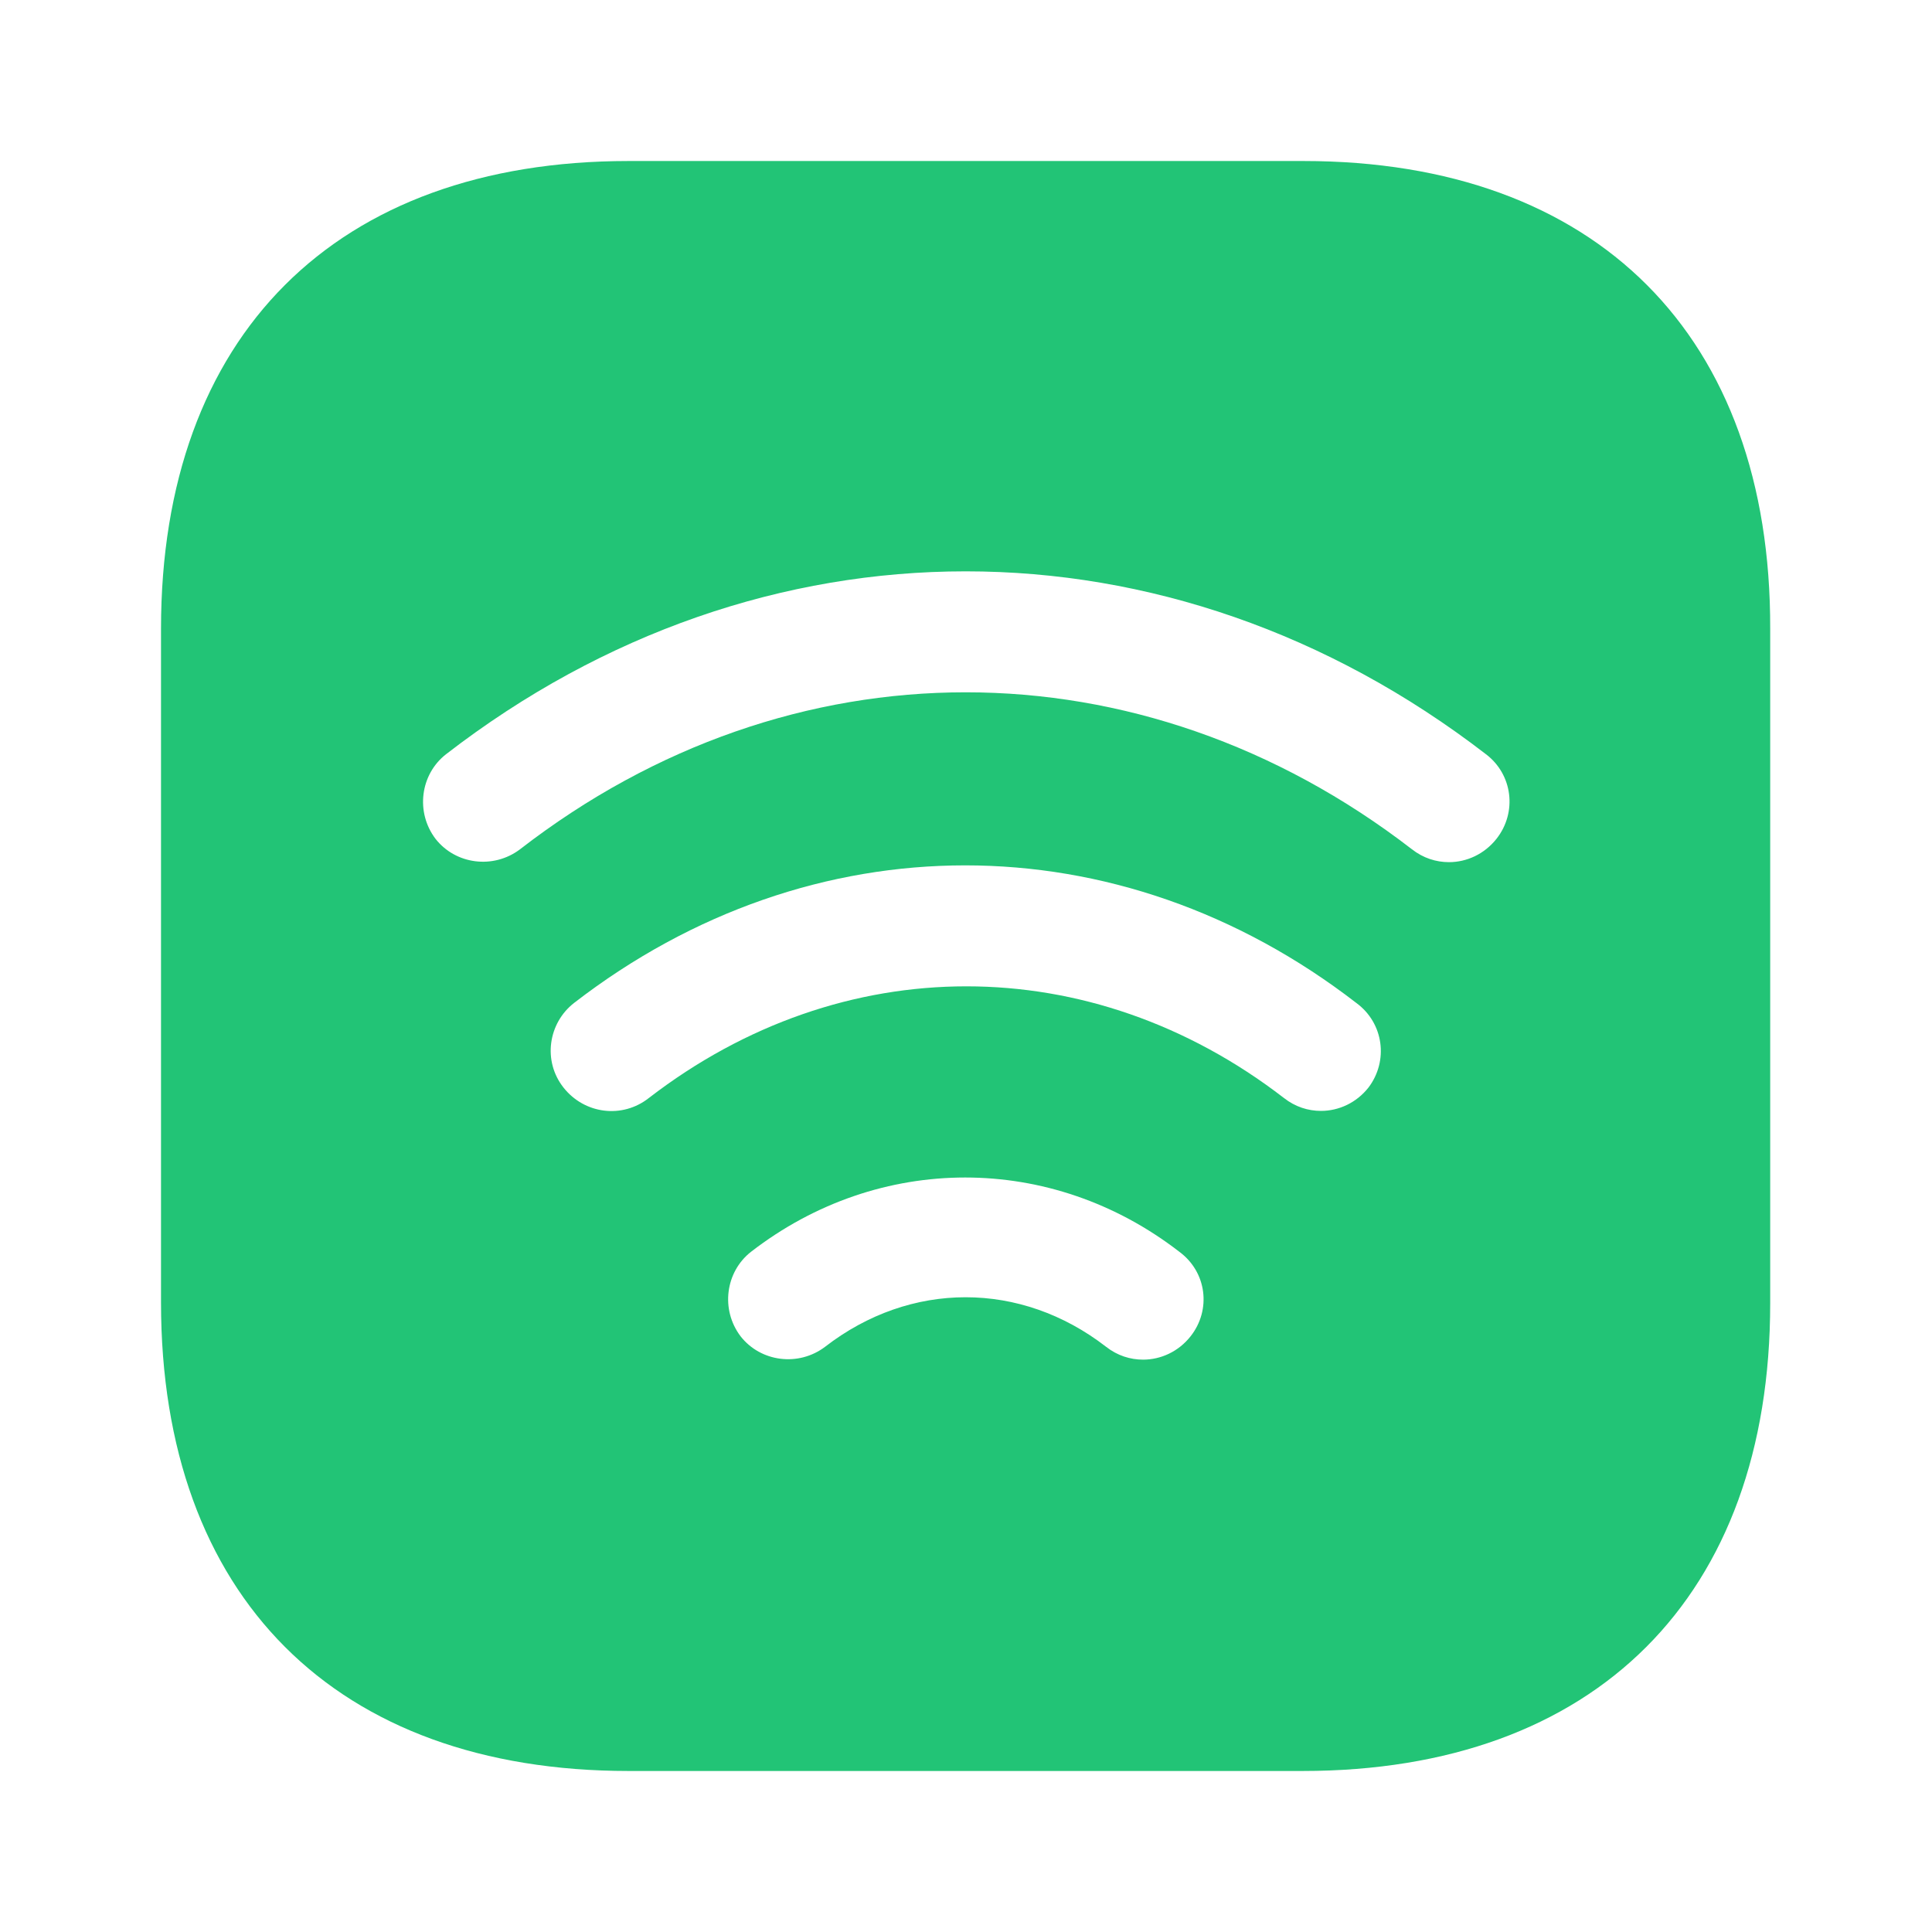
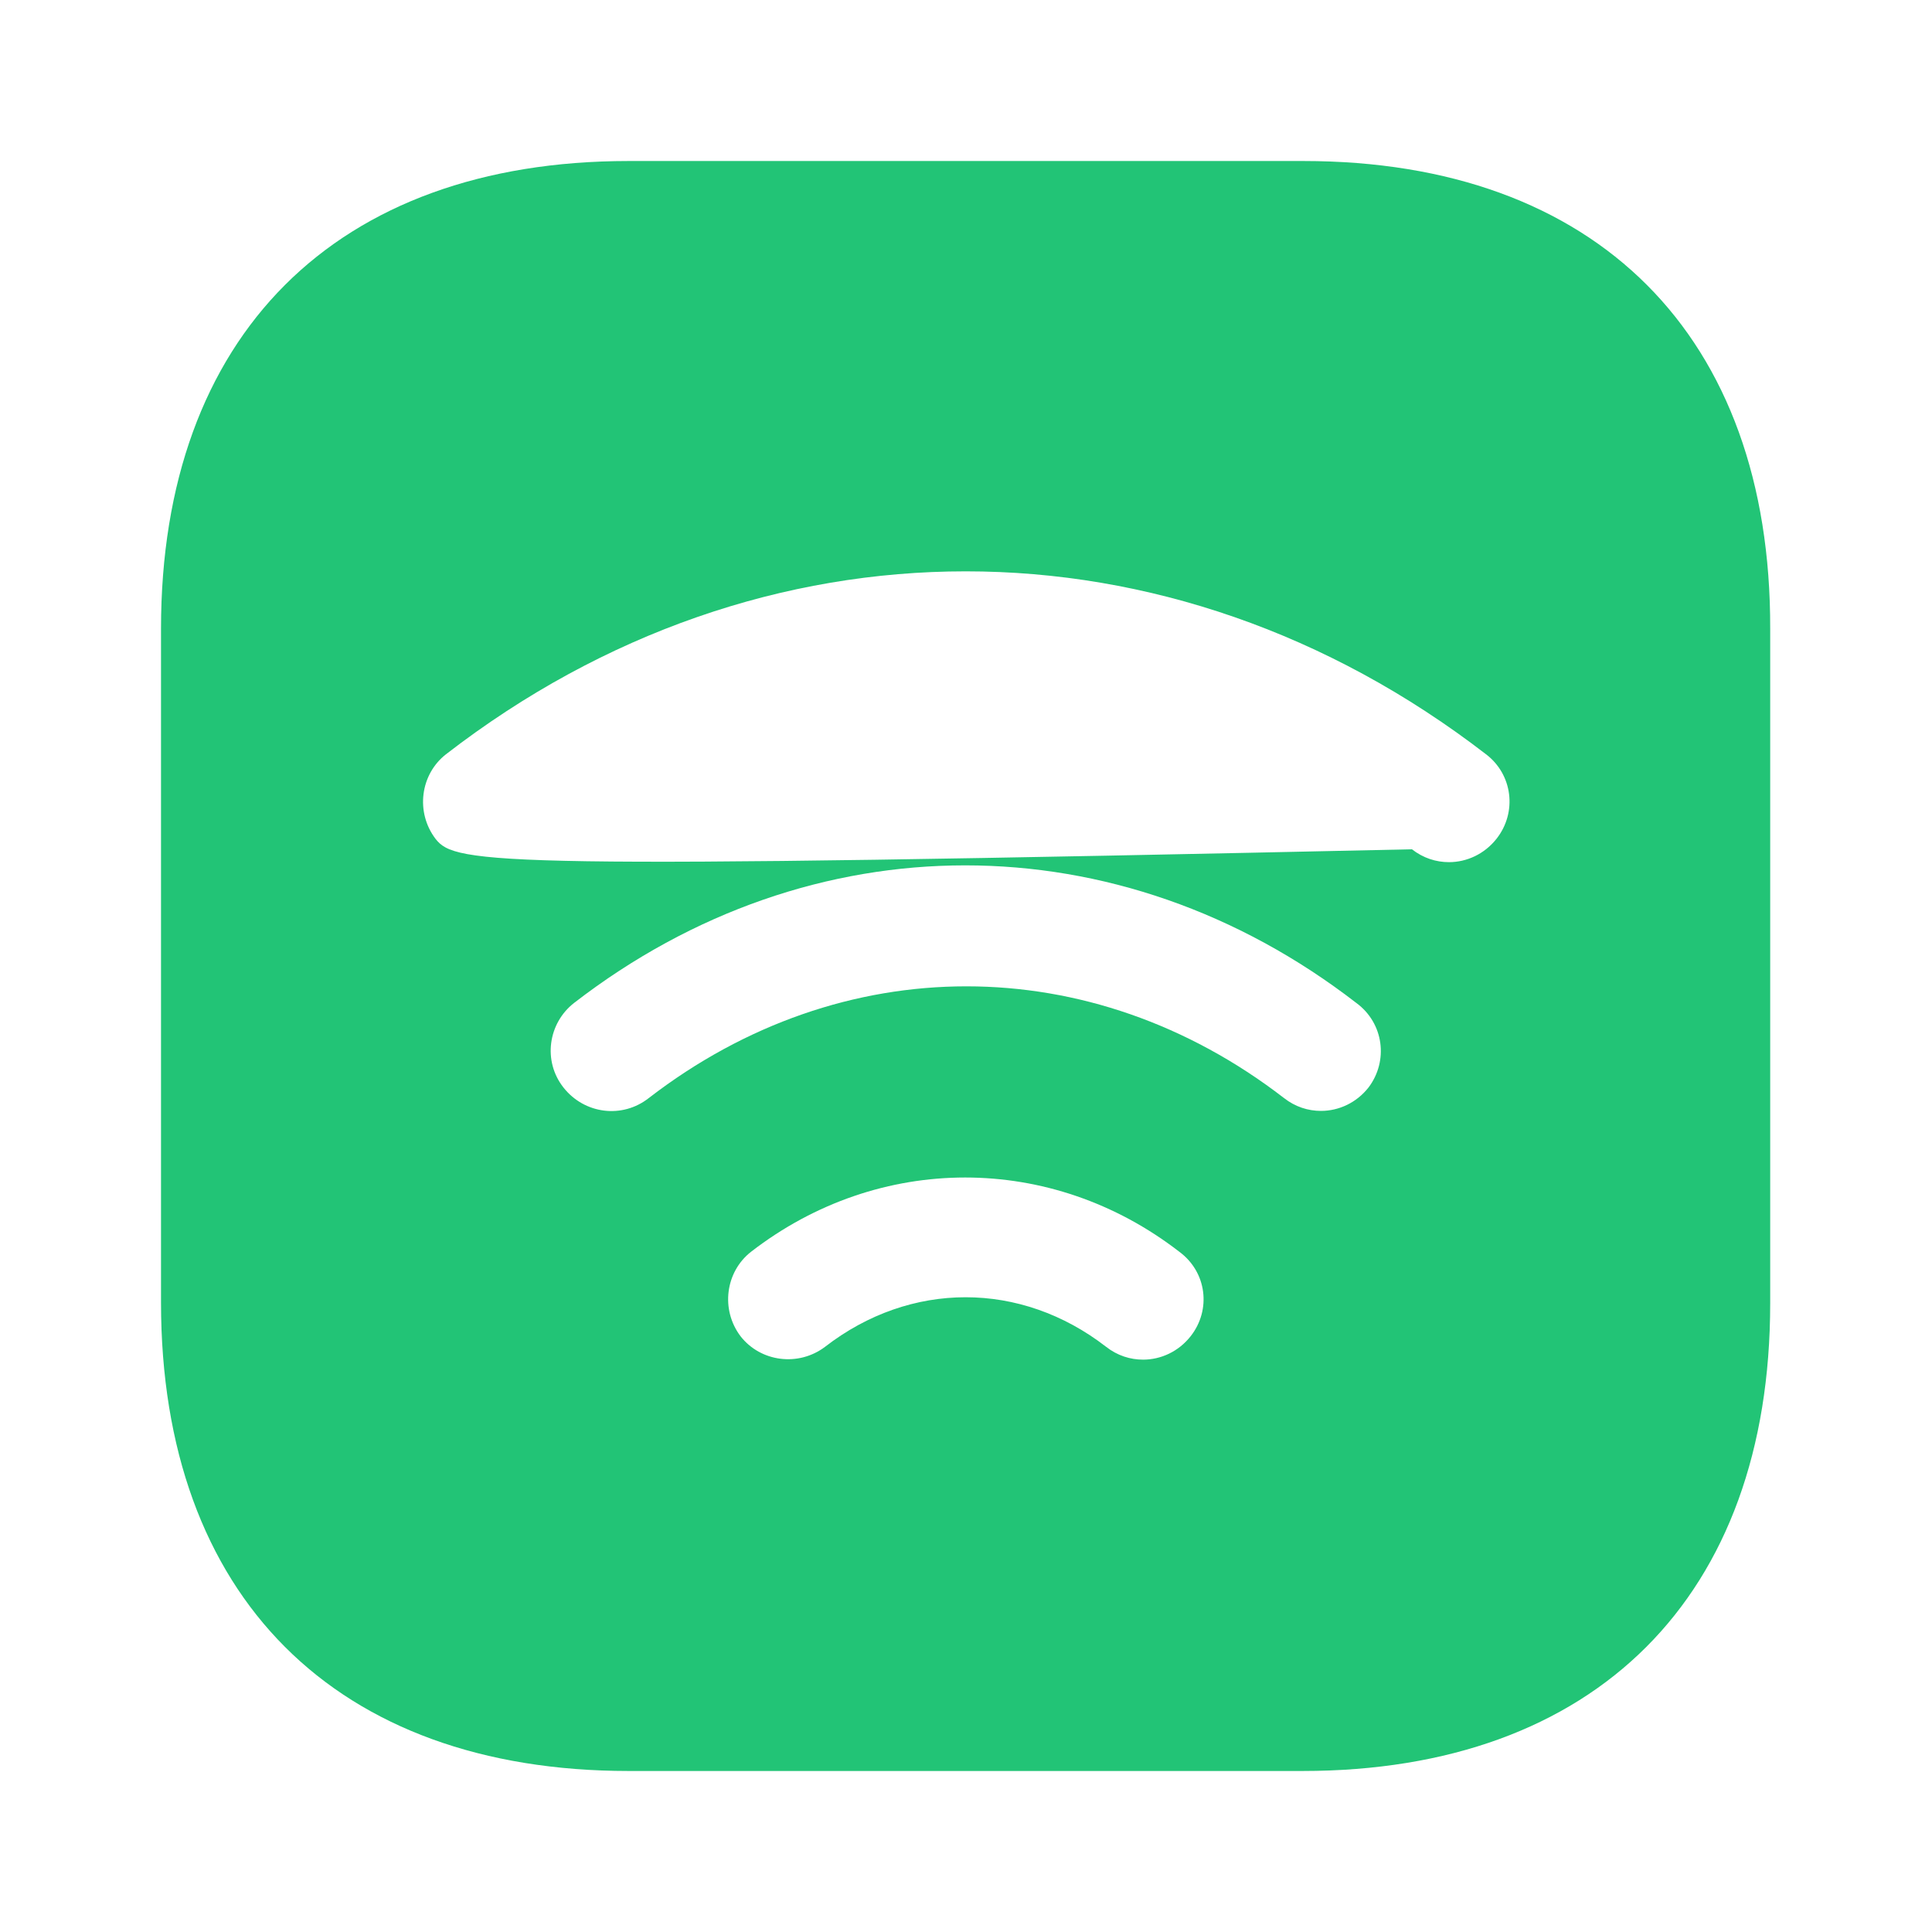
<svg xmlns="http://www.w3.org/2000/svg" width="56" height="56" viewBox="0 0 56 56" fill="none">
-   <path d="M37.776 4.667H18.223C9.73 4.667 4.667 9.73 4.667 18.223V37.753C4.667 46.27 9.73 51.333 18.223 51.333H37.753C46.246 51.333 51.31 46.27 51.31 37.777V18.223C51.333 9.73 46.27 4.667 37.776 4.667ZM34.51 38.733C34.16 39.177 33.647 39.41 33.133 39.41C32.76 39.41 32.386 39.293 32.06 39.037C29.587 37.123 26.39 37.123 23.916 39.037C23.146 39.62 22.05 39.48 21.466 38.733C20.883 37.963 21.023 36.867 21.77 36.283C25.48 33.413 30.473 33.413 34.183 36.283C34.977 36.867 35.117 37.963 34.51 38.733ZM39.666 31.523C39.316 31.967 38.803 32.2 38.29 32.2C37.916 32.2 37.543 32.083 37.217 31.827C31.616 27.51 24.407 27.51 18.806 31.827C18.037 32.433 16.94 32.293 16.333 31.523C15.726 30.753 15.89 29.657 16.637 29.073C23.52 23.753 32.433 23.753 39.316 29.073C40.11 29.657 40.25 30.753 39.666 31.523ZM43.377 24.313C43.026 24.757 42.513 24.99 42 24.99C41.627 24.99 41.253 24.873 40.926 24.617C33.063 18.55 22.913 18.55 15.073 24.617C14.303 25.2 13.207 25.06 12.623 24.313C12.04 23.543 12.18 22.447 12.927 21.863C22.073 14.793 33.903 14.793 43.073 21.863C43.843 22.447 43.983 23.543 43.377 24.313Z" fill="#22C476" />
+   <path d="M37.776 4.667H18.223C9.73 4.667 4.667 9.73 4.667 18.223V37.753C4.667 46.27 9.73 51.333 18.223 51.333H37.753C46.246 51.333 51.31 46.27 51.31 37.777V18.223C51.333 9.73 46.27 4.667 37.776 4.667ZM34.51 38.733C34.16 39.177 33.647 39.41 33.133 39.41C32.76 39.41 32.386 39.293 32.06 39.037C29.587 37.123 26.39 37.123 23.916 39.037C23.146 39.62 22.05 39.48 21.466 38.733C20.883 37.963 21.023 36.867 21.77 36.283C25.48 33.413 30.473 33.413 34.183 36.283C34.977 36.867 35.117 37.963 34.51 38.733ZM39.666 31.523C39.316 31.967 38.803 32.2 38.29 32.2C37.916 32.2 37.543 32.083 37.217 31.827C31.616 27.51 24.407 27.51 18.806 31.827C18.037 32.433 16.94 32.293 16.333 31.523C15.726 30.753 15.89 29.657 16.637 29.073C23.52 23.753 32.433 23.753 39.316 29.073C40.11 29.657 40.25 30.753 39.666 31.523ZM43.377 24.313C43.026 24.757 42.513 24.99 42 24.99C41.627 24.99 41.253 24.873 40.926 24.617C14.303 25.2 13.207 25.06 12.623 24.313C12.04 23.543 12.18 22.447 12.927 21.863C22.073 14.793 33.903 14.793 43.073 21.863C43.843 22.447 43.983 23.543 43.377 24.313Z" fill="#22C476" />
</svg>